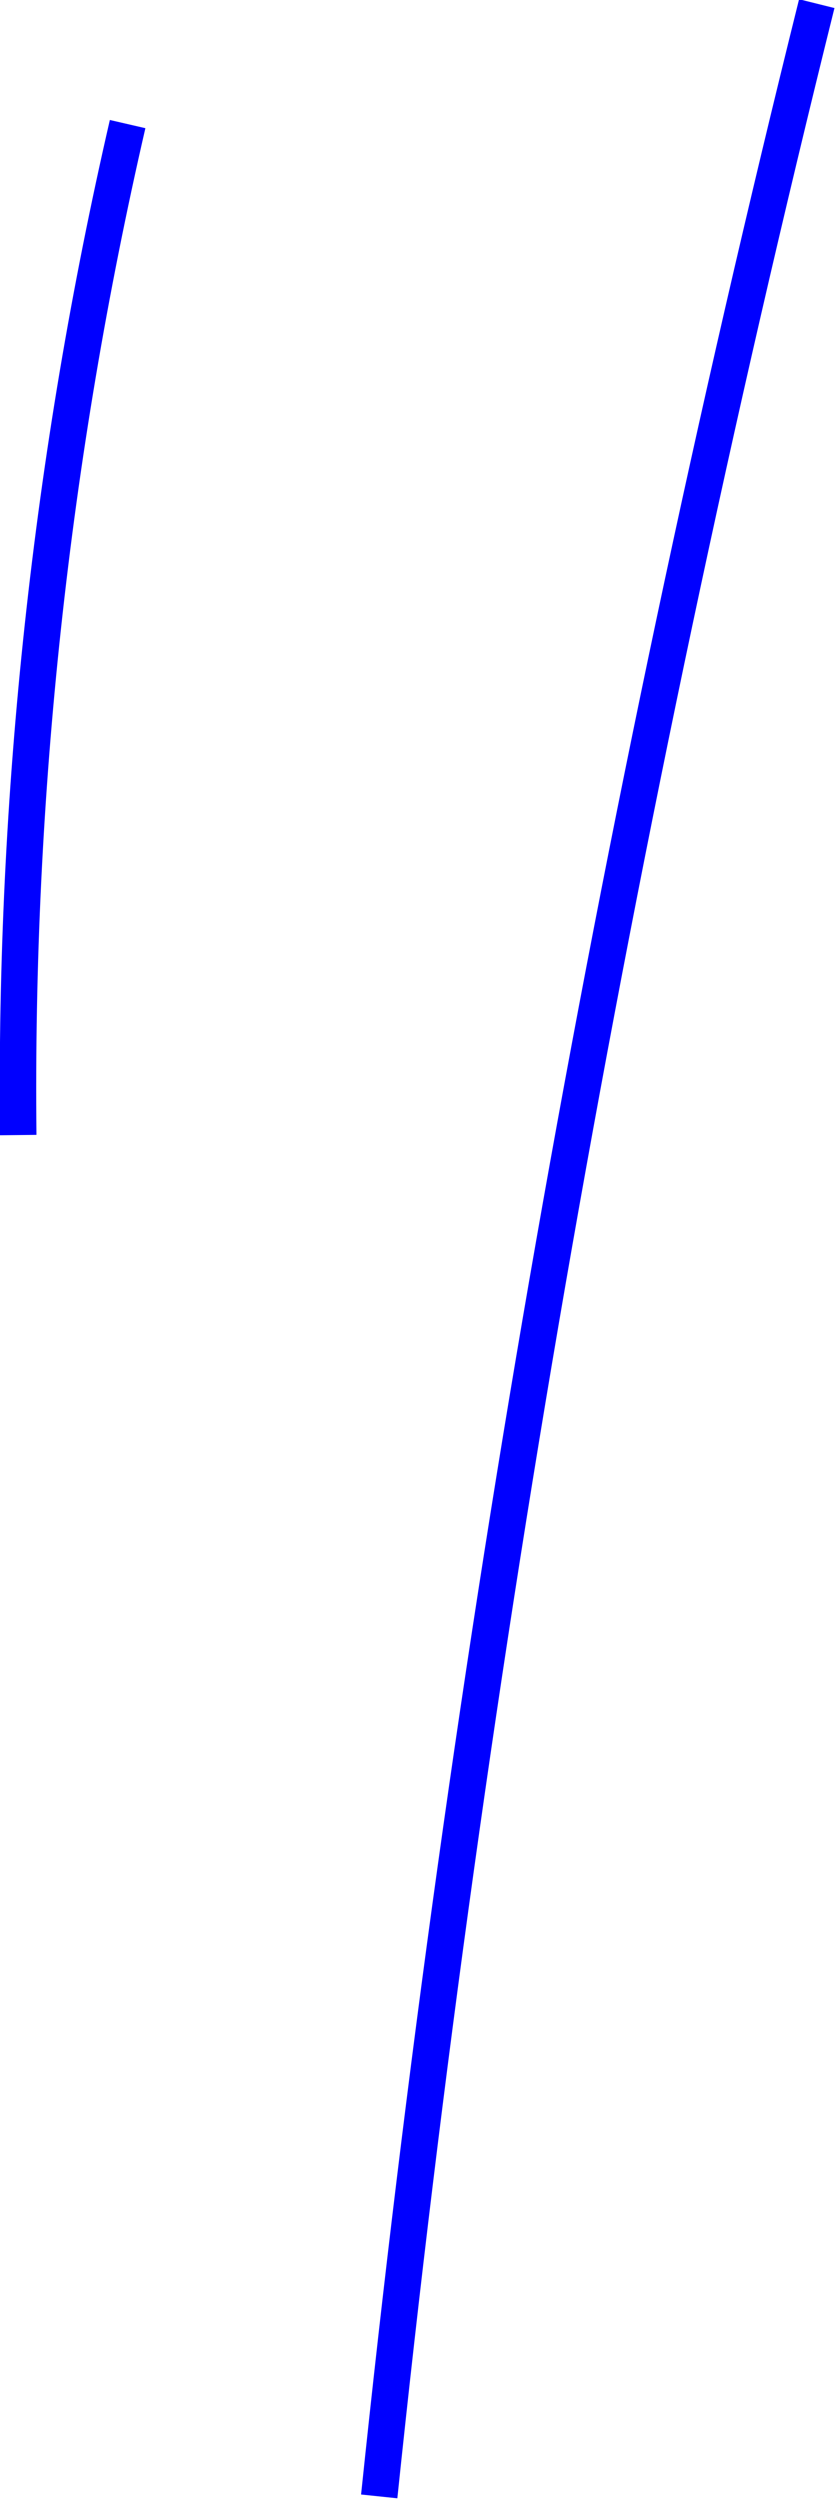
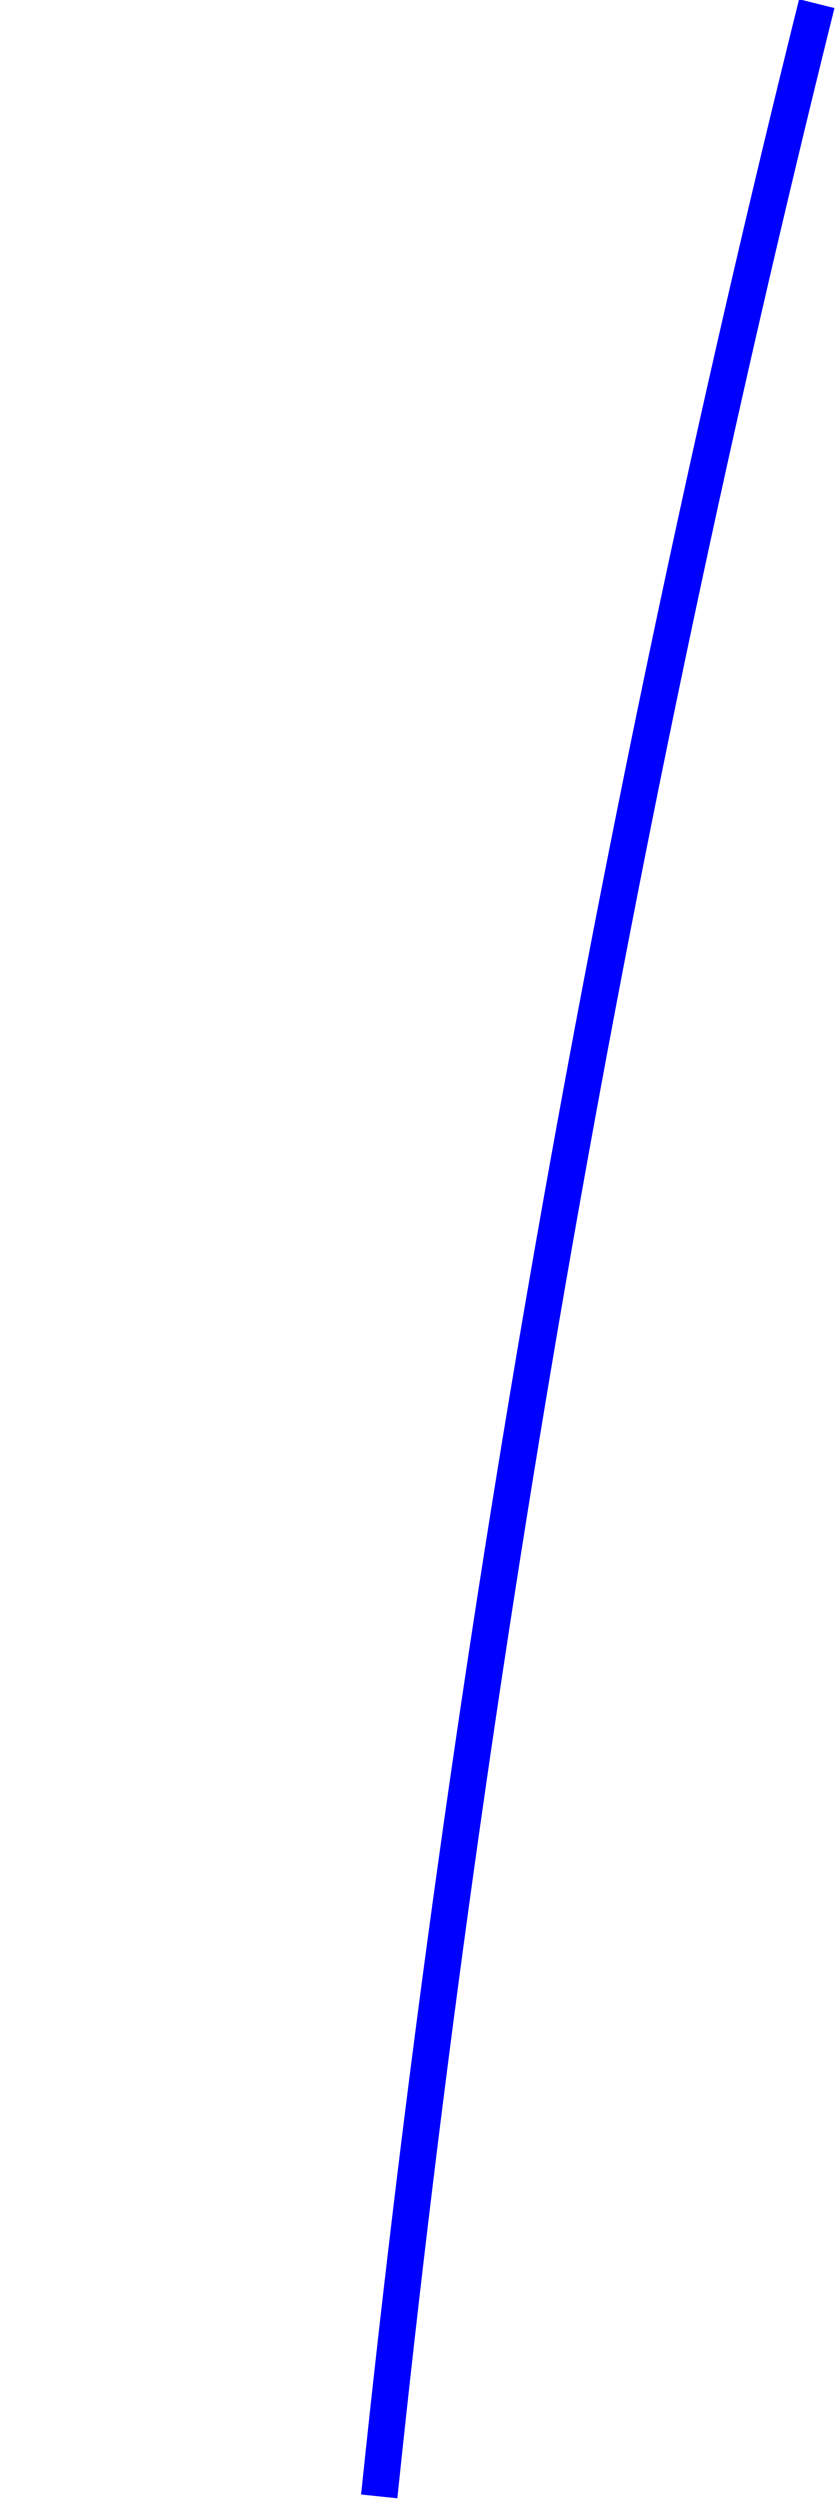
<svg xmlns="http://www.w3.org/2000/svg" id="Laag_1" version="1.1" viewBox="0 0 22.9 68.5">
  <defs>
    <style>
      .st0 {
        fill: none;
        stroke: blue;
      }
    </style>
  </defs>
-   <path class="st0" d="M3.5,3.4C1.4,12.5.4,21.8.5,31.1M22.4.1c-5.6,22.5-9.6,45.3-12,68.3" />
+   <path class="st0" d="M3.5,3.4M22.4.1c-5.6,22.5-9.6,45.3-12,68.3" />
</svg>